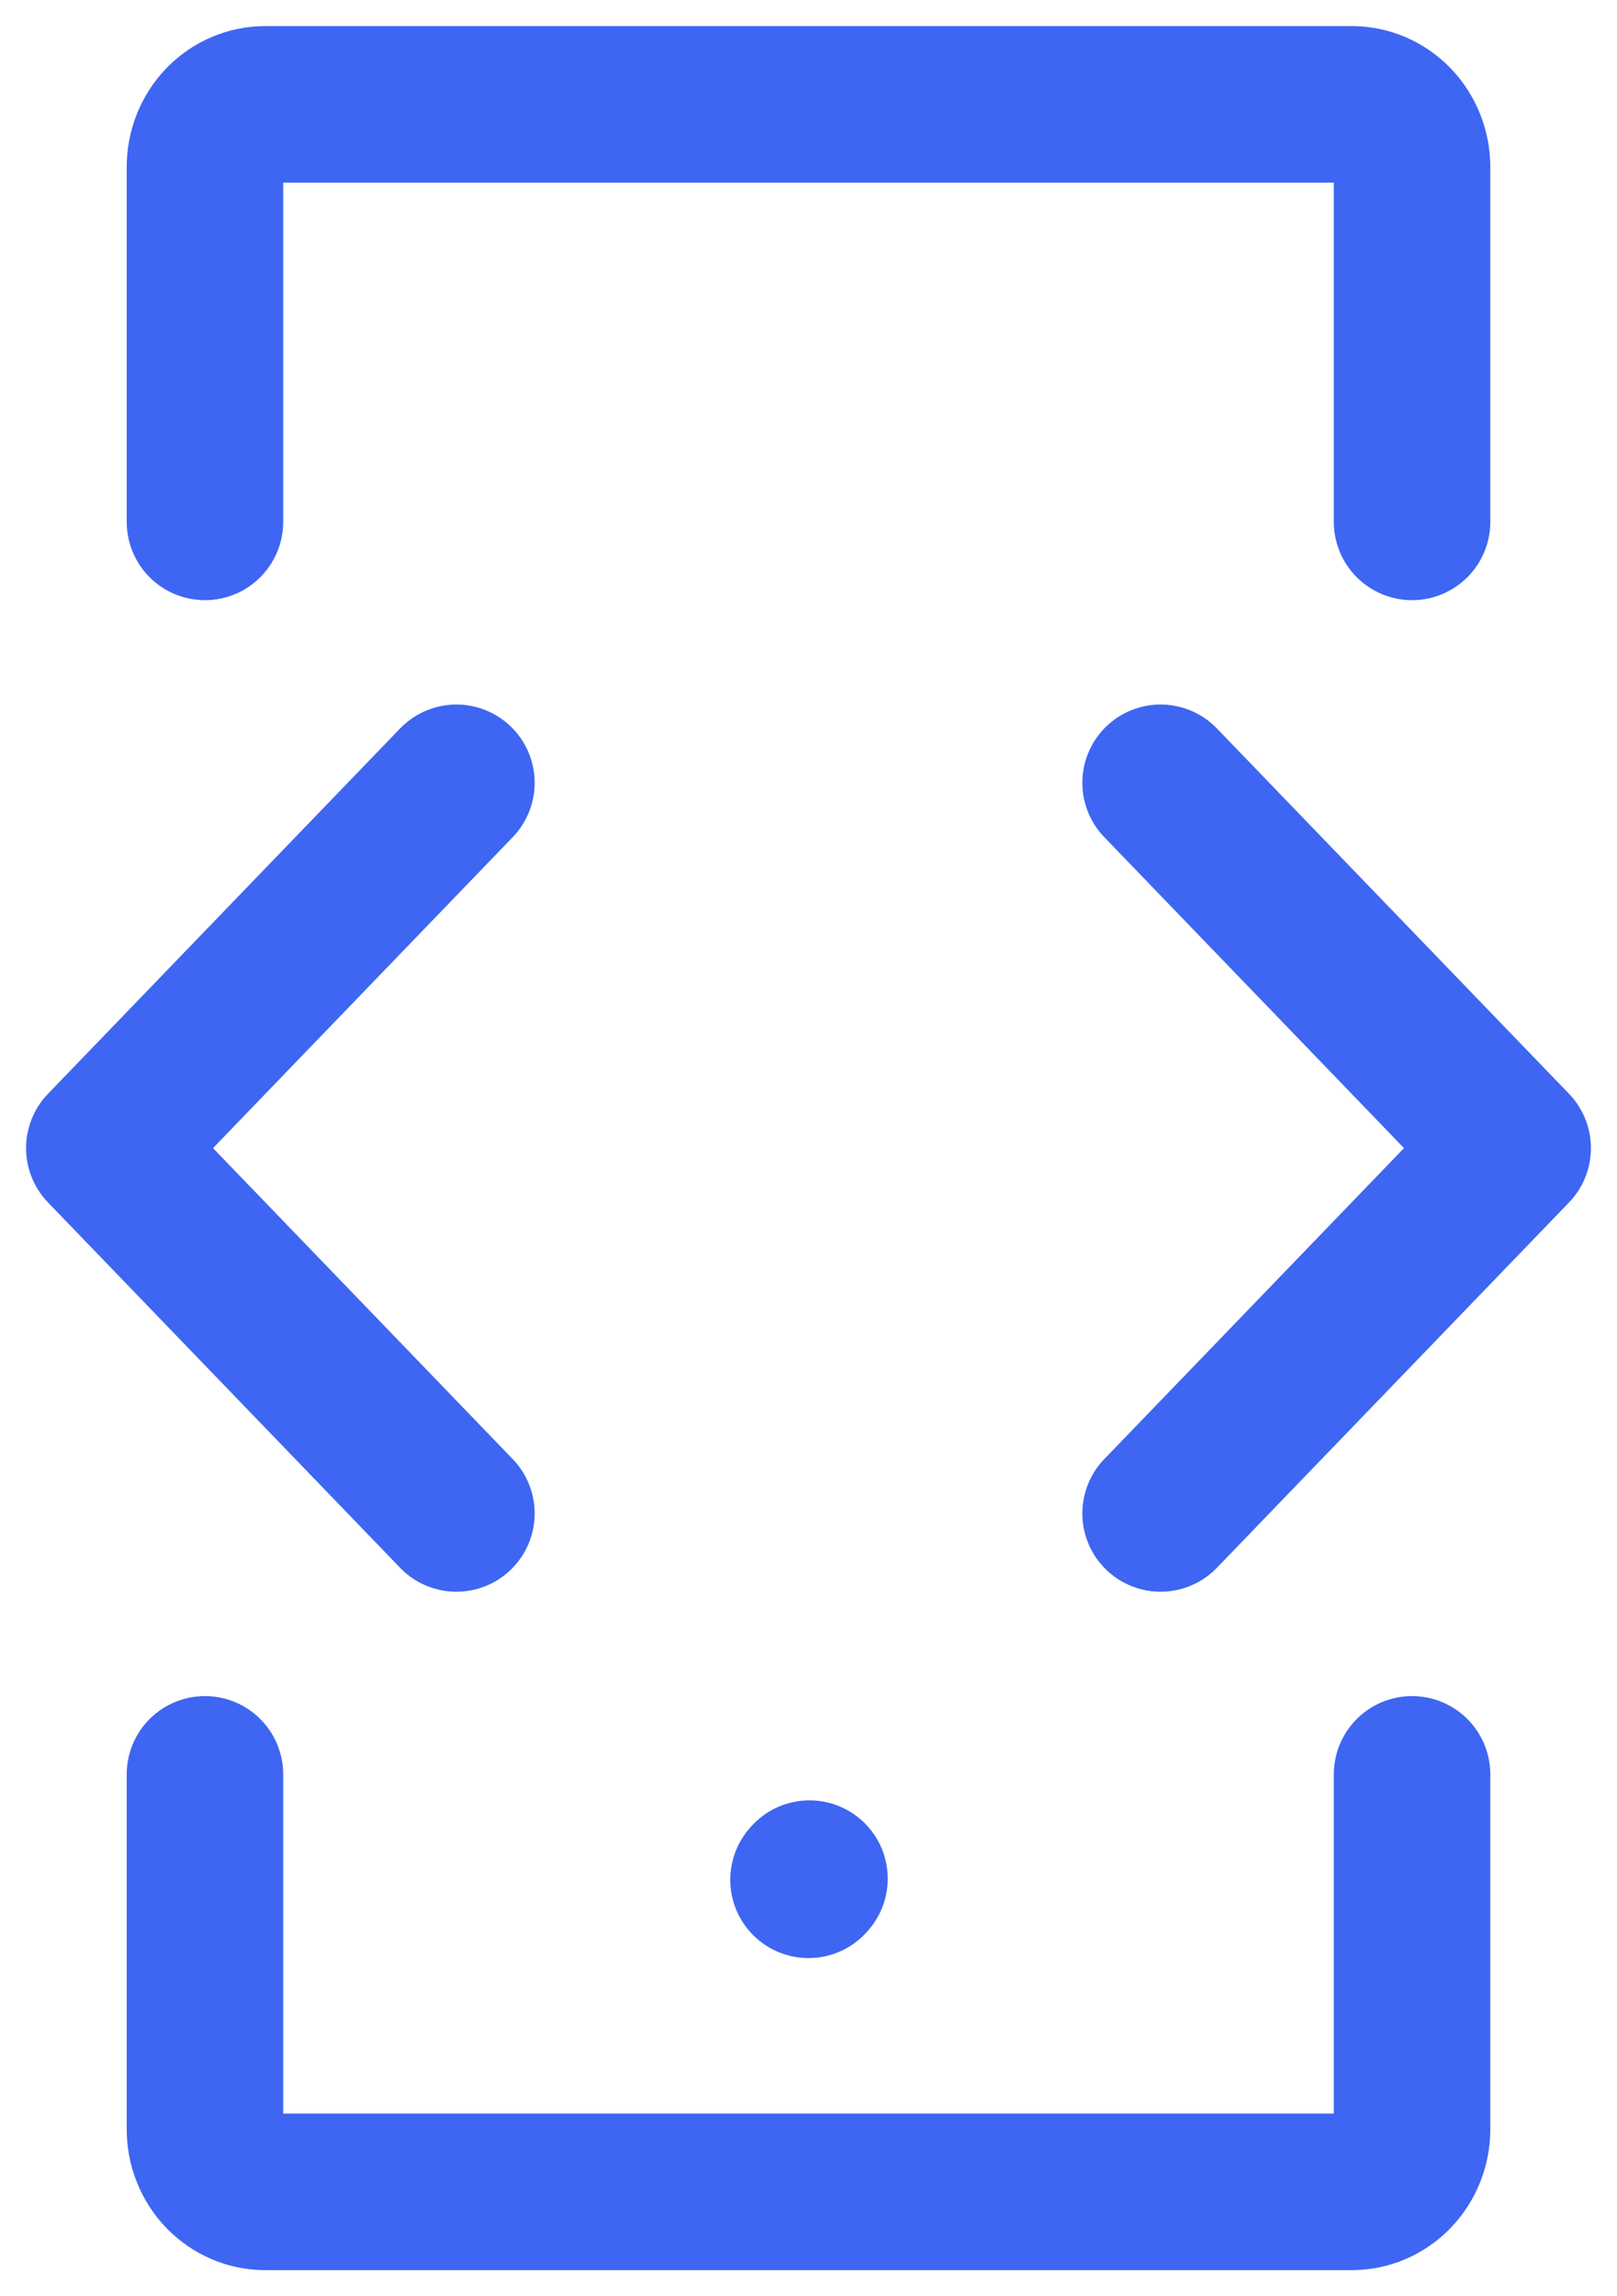
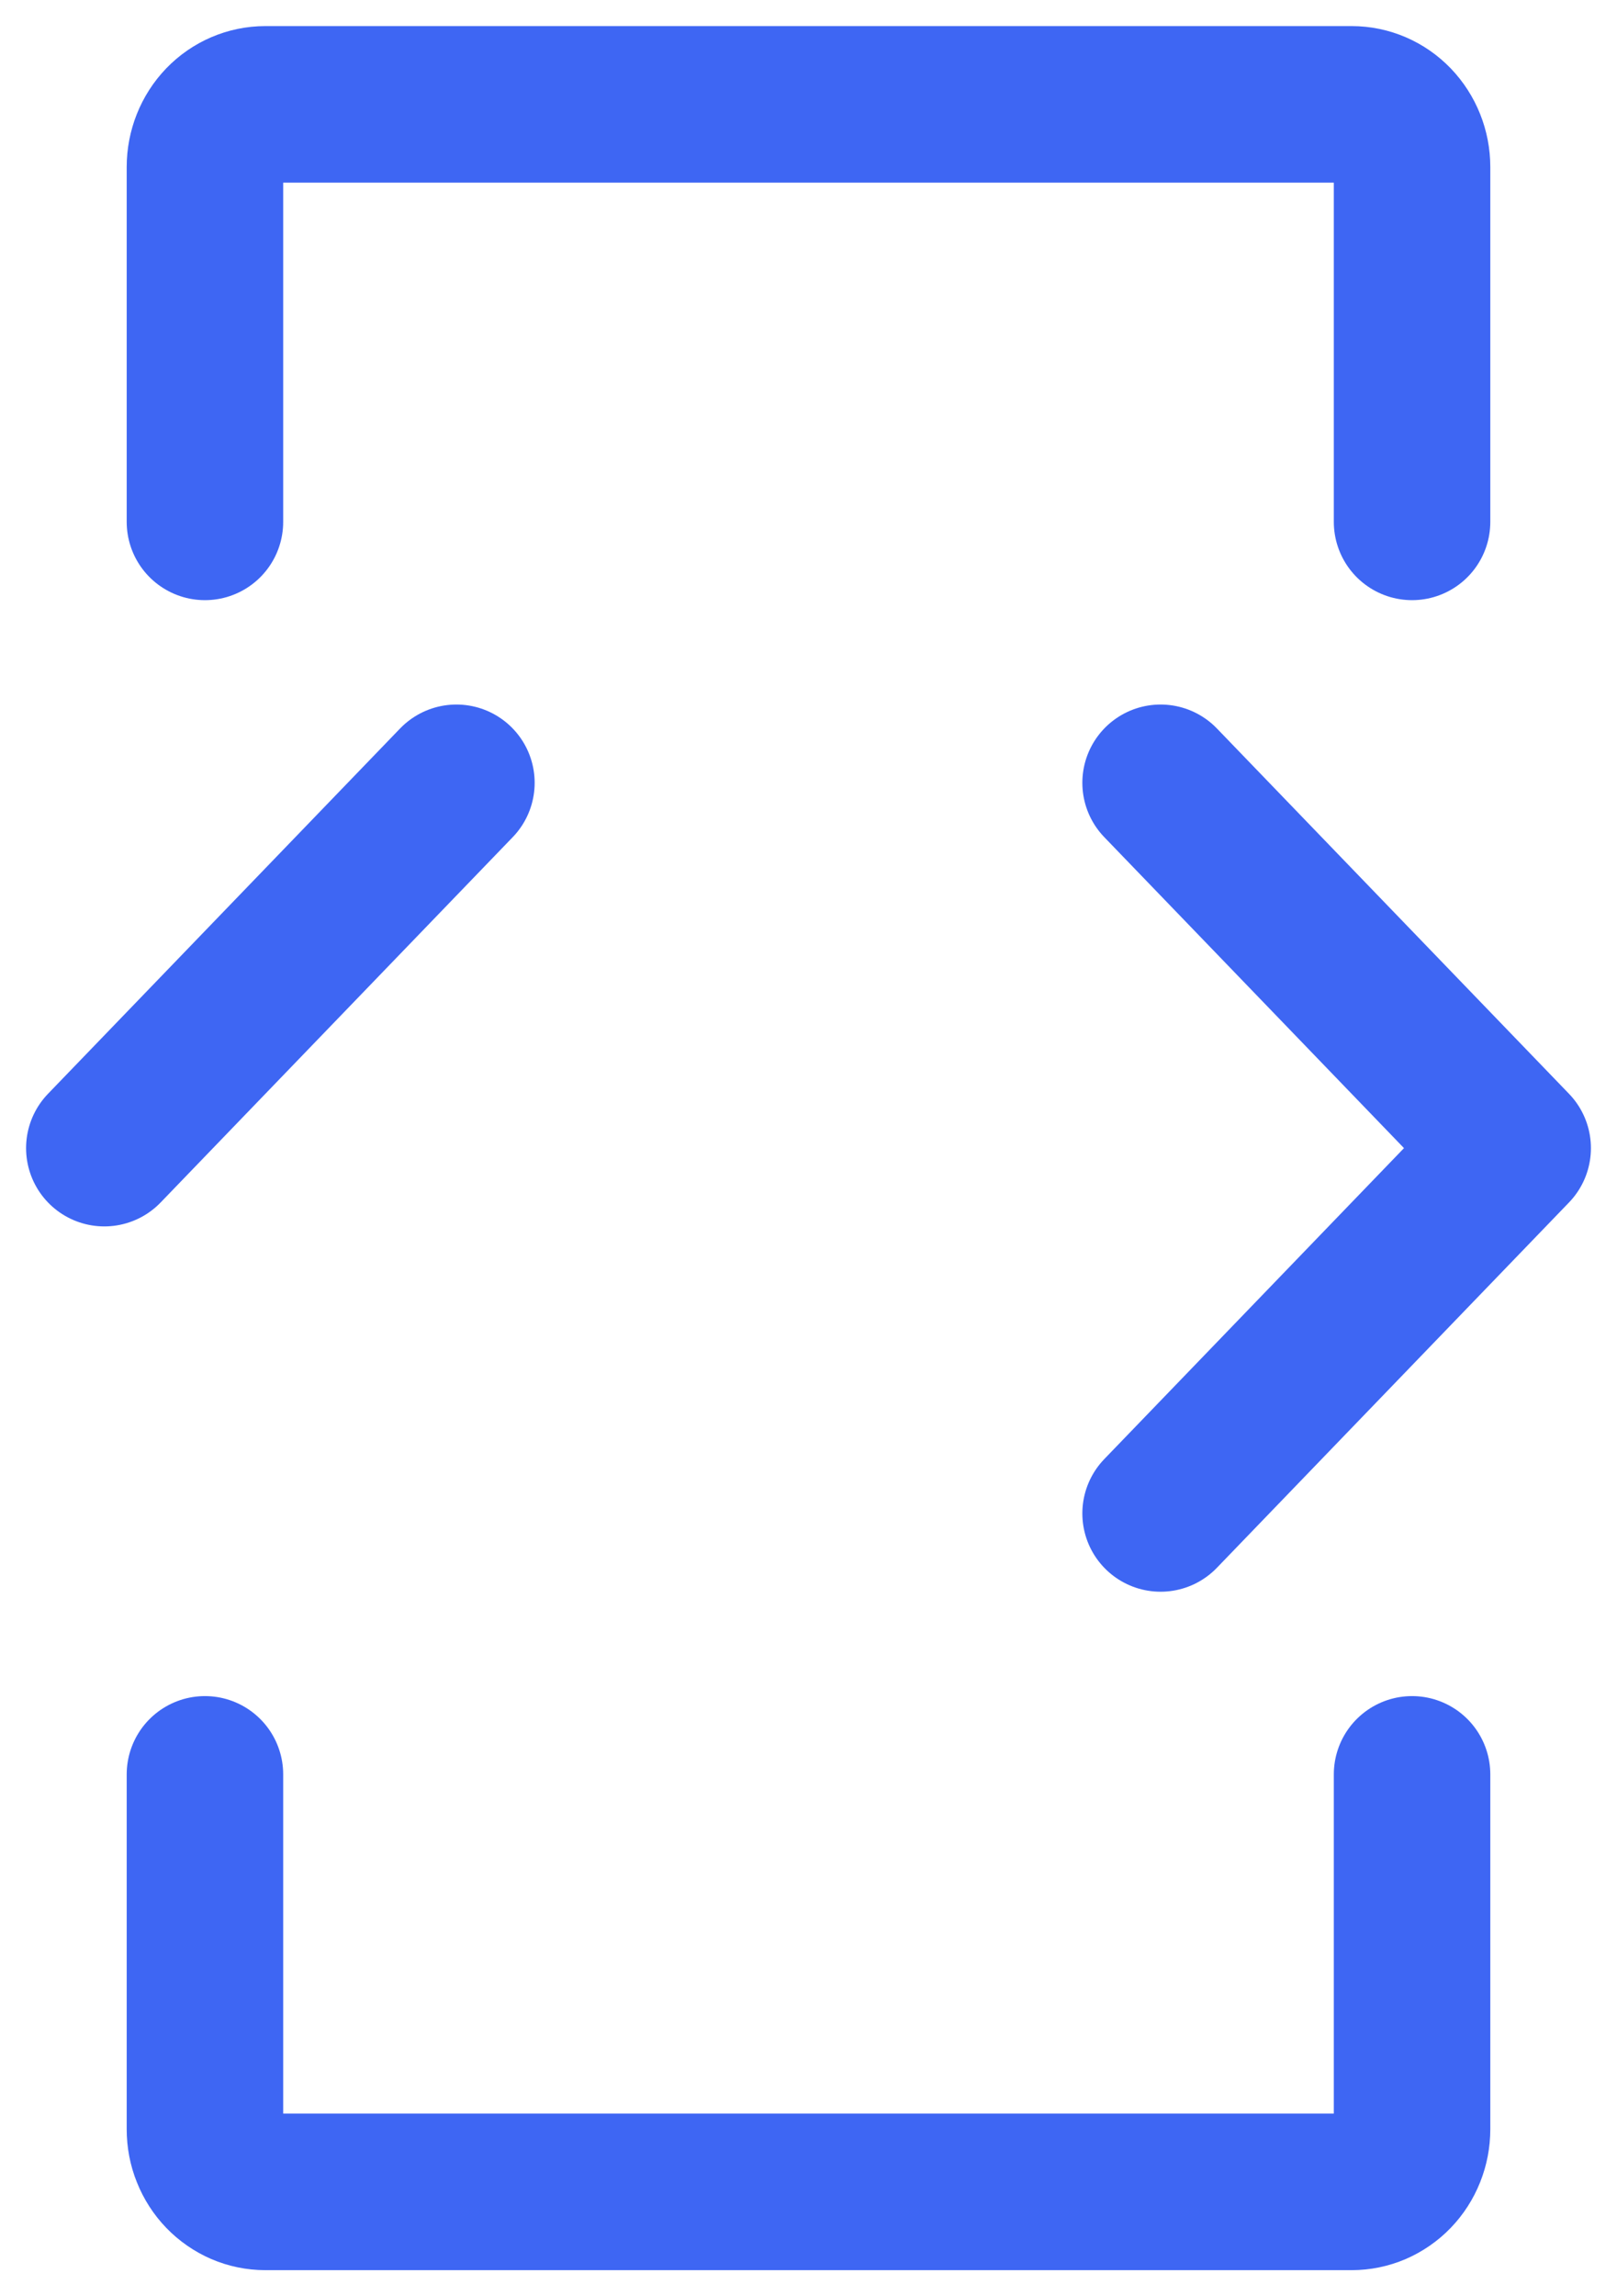
<svg xmlns="http://www.w3.org/2000/svg" width="31" height="44" viewBox="0 0 31 44" fill="none">
-   <path d="M15.5 36.02 15.519 35.998" stroke="#3e66f3" stroke-width="3" stroke-linecap="round" stroke-linejoin="round" />
  <path d="M27.071 34v6.8C27.071 40.958 27.041 41.114 26.983 41.259 26.925 41.405 26.84 41.537 26.733 41.648 26.625 41.76 26.497 41.848 26.357 41.909 26.217 41.969 26.066 42 25.914 42H5.086C4.934 42 4.783 41.969 4.643 41.909 4.503 41.848 4.375 41.76 4.267 41.648 4.16 41.537 4.075 41.405 4.017 41.259 3.958 41.114 3.929 40.958 3.929 40.8V34M27.071 10V3.2c0-.318-.122-.623-.339-.849C26.515 2.126 26.221 2 25.914 2H5.086C4.779 2 4.484 2.126 4.267 2.351 4.05 2.577 3.929 2.882 3.929 3.2V10" stroke="#3e66f3" stroke-width="3" stroke-linecap="round" />
-   <path d="M22.25 15 29 22l-6.75 7M8.75 15 2 22l6.75 7" stroke="#3e66f3" stroke-width="3" stroke-linecap="round" stroke-linejoin="round" />
+   <path d="M22.25 15 29 22l-6.75 7M8.75 15 2 22" stroke="#3e66f3" stroke-width="3" stroke-linecap="round" stroke-linejoin="round" />
</svg>